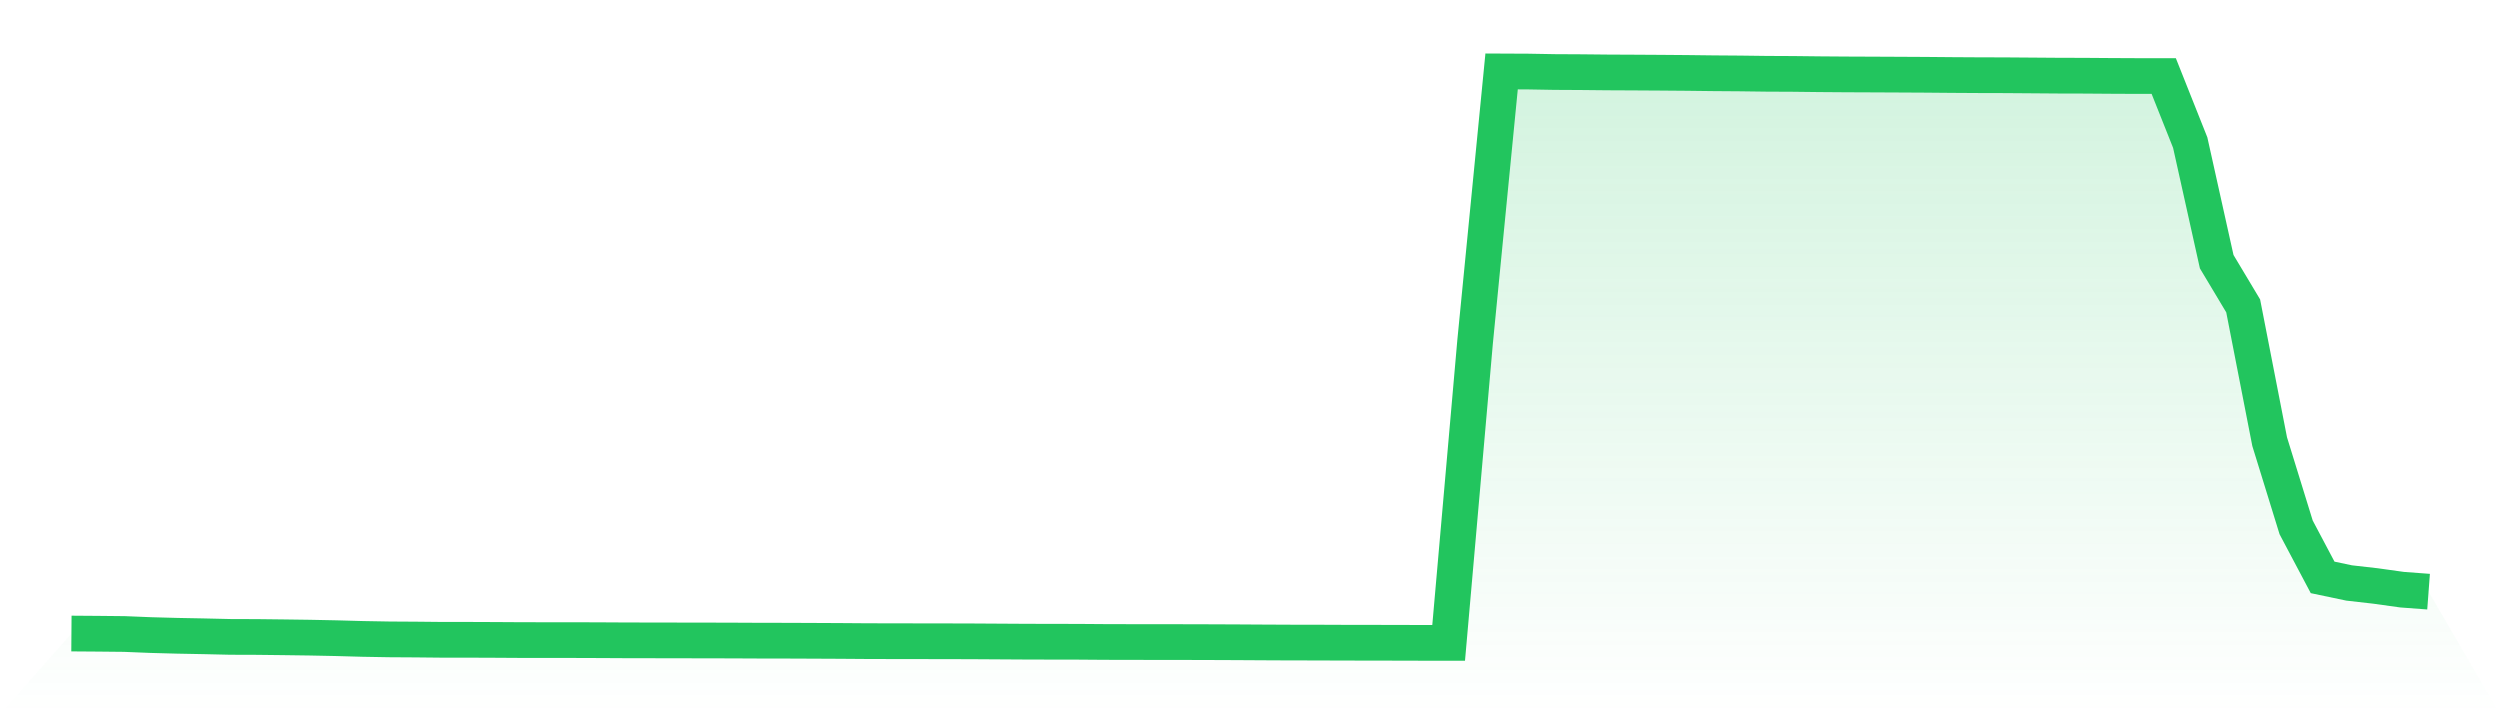
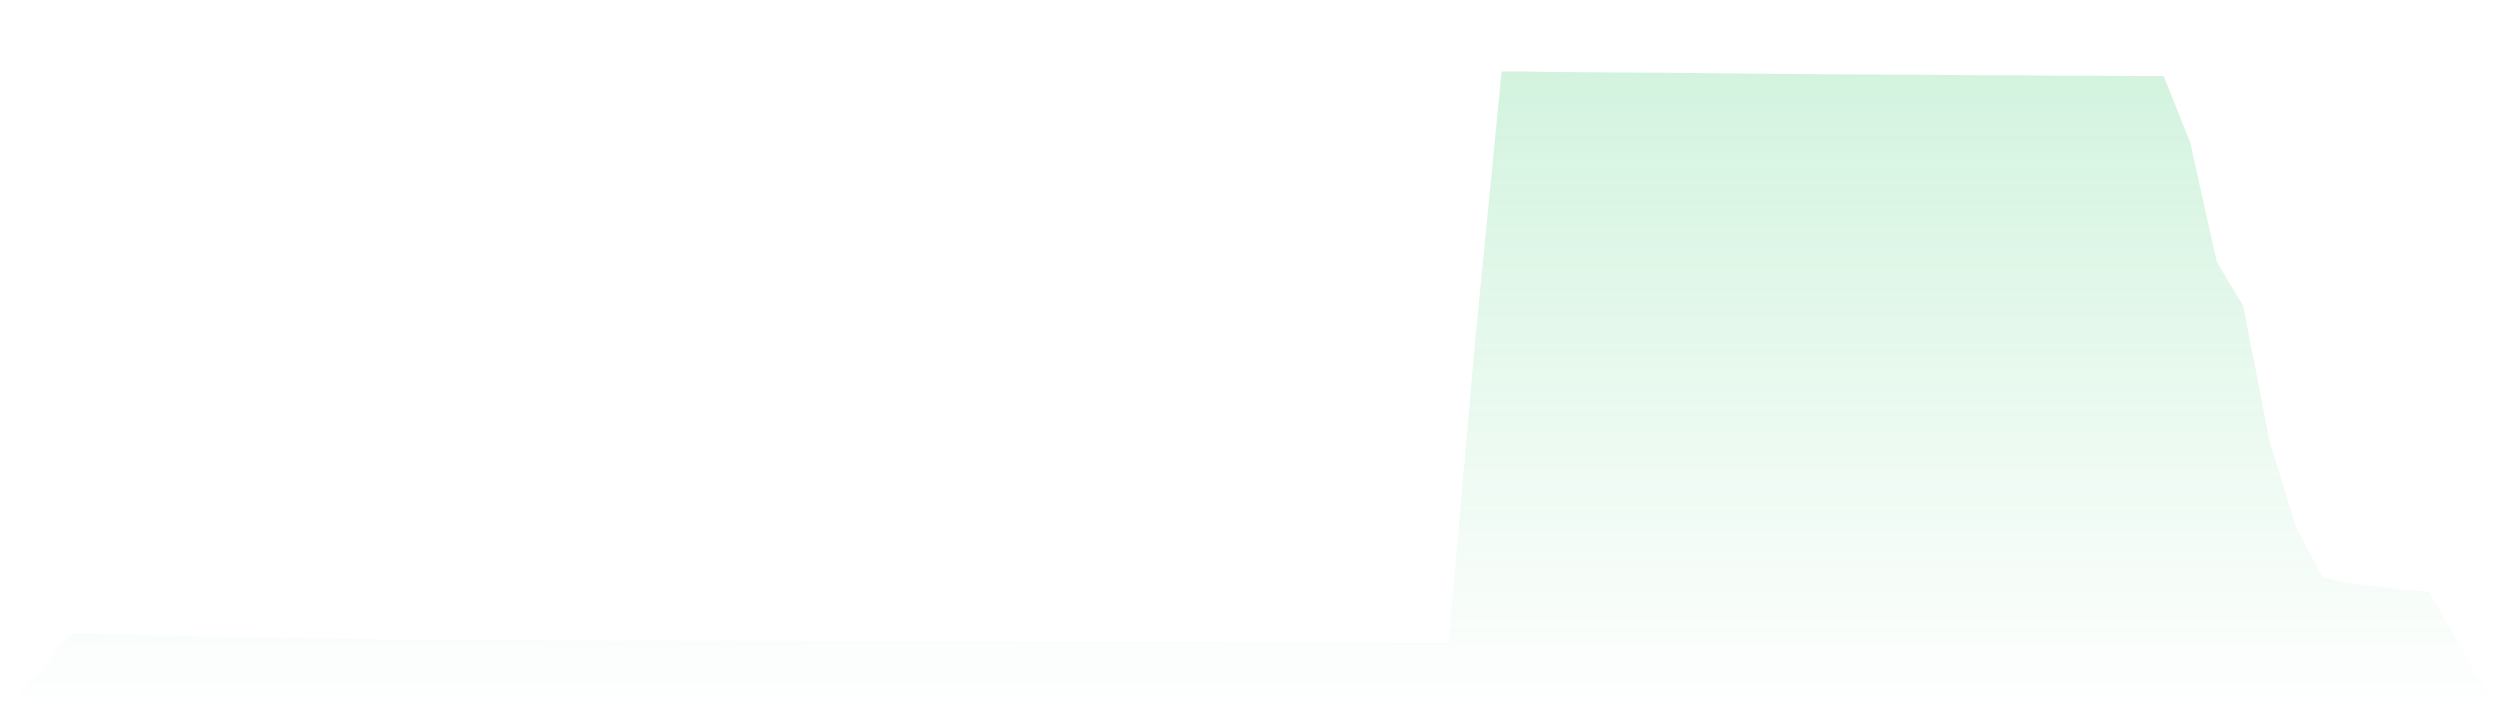
<svg xmlns="http://www.w3.org/2000/svg" viewBox="0 0 140 40">
  <defs>
    <linearGradient id="gradient" x1="0" x2="0" y1="0" y2="1">
      <stop offset="0%" stop-color="#22c55e" stop-opacity="0.2" />
      <stop offset="100%" stop-color="#22c55e" stop-opacity="0" />
    </linearGradient>
  </defs>
-   <path d="M4,35.478 L4,35.478 L5.483,35.489 L6.966,35.504 L8.449,35.564 L9.933,35.604 L11.416,35.632 L12.899,35.666 L14.382,35.671 L15.865,35.688 L17.348,35.708 L18.831,35.738 L20.315,35.779 L21.798,35.805 L23.281,35.814 L24.764,35.829 L26.247,35.829 L27.73,35.835 L29.213,35.844 L30.697,35.846 L32.18,35.846 L33.663,35.851 L35.146,35.859 L36.629,35.861 L38.112,35.864 L39.596,35.866 L41.079,35.87 L42.562,35.877 L44.045,35.879 L45.528,35.885 L47.011,35.892 L48.494,35.903 L49.978,35.907 L51.461,35.909 L52.944,35.911 L54.427,35.915 L55.91,35.924 L57.393,35.933 L58.876,35.937 L60.36,35.939 L61.843,35.95 L63.326,35.954 L64.809,35.955 L66.292,35.957 L67.775,35.961 L69.258,35.967 L70.742,35.976 L72.225,35.983 L73.708,35.985 L75.191,35.991 L76.674,35.993 L78.157,35.996 L79.64,36 L81.124,36 L82.607,19.124 L84.09,4 L85.573,4.007 L87.056,4.033 L88.539,4.041 L90.022,4.056 L91.506,4.063 L92.989,4.072 L94.472,4.084 L95.955,4.102 L97.438,4.113 L98.921,4.132 L100.404,4.139 L101.888,4.156 L103.371,4.167 L104.854,4.173 L106.337,4.18 L107.82,4.188 L109.303,4.201 L110.787,4.21 L112.27,4.214 L113.753,4.225 L115.236,4.236 L116.719,4.24 L118.202,4.251 L119.685,4.258 L121.169,4.258 L122.652,7.985 L124.135,14.653 L125.618,17.13 L127.101,24.732 L128.584,29.534 L130.067,32.334 L131.551,32.646 L133.034,32.815 L134.517,33.022 L136,33.133 L140,40 L0,40 z" fill="url(#gradient)" />
-   <path d="M4,35.478 L4,35.478 L5.483,35.489 L6.966,35.504 L8.449,35.564 L9.933,35.604 L11.416,35.632 L12.899,35.666 L14.382,35.671 L15.865,35.688 L17.348,35.708 L18.831,35.738 L20.315,35.779 L21.798,35.805 L23.281,35.814 L24.764,35.829 L26.247,35.829 L27.73,35.835 L29.213,35.844 L30.697,35.846 L32.18,35.846 L33.663,35.851 L35.146,35.859 L36.629,35.861 L38.112,35.864 L39.596,35.866 L41.079,35.87 L42.562,35.877 L44.045,35.879 L45.528,35.885 L47.011,35.892 L48.494,35.903 L49.978,35.907 L51.461,35.909 L52.944,35.911 L54.427,35.915 L55.91,35.924 L57.393,35.933 L58.876,35.937 L60.36,35.939 L61.843,35.95 L63.326,35.954 L64.809,35.955 L66.292,35.957 L67.775,35.961 L69.258,35.967 L70.742,35.976 L72.225,35.983 L73.708,35.985 L75.191,35.991 L76.674,35.993 L78.157,35.996 L79.64,36 L81.124,36 L82.607,19.124 L84.09,4 L85.573,4.007 L87.056,4.033 L88.539,4.041 L90.022,4.056 L91.506,4.063 L92.989,4.072 L94.472,4.084 L95.955,4.102 L97.438,4.113 L98.921,4.132 L100.404,4.139 L101.888,4.156 L103.371,4.167 L104.854,4.173 L106.337,4.18 L107.82,4.188 L109.303,4.201 L110.787,4.21 L112.27,4.214 L113.753,4.225 L115.236,4.236 L116.719,4.24 L118.202,4.251 L119.685,4.258 L121.169,4.258 L122.652,7.985 L124.135,14.653 L125.618,17.13 L127.101,24.732 L128.584,29.534 L130.067,32.334 L131.551,32.646 L133.034,32.815 L134.517,33.022 L136,33.133" fill="none" stroke="#22c55e" stroke-width="2" />
+   <path d="M4,35.478 L4,35.478 L5.483,35.489 L6.966,35.504 L8.449,35.564 L9.933,35.604 L11.416,35.632 L12.899,35.666 L14.382,35.671 L15.865,35.688 L17.348,35.708 L18.831,35.738 L20.315,35.779 L21.798,35.805 L23.281,35.814 L24.764,35.829 L26.247,35.829 L29.213,35.844 L30.697,35.846 L32.18,35.846 L33.663,35.851 L35.146,35.859 L36.629,35.861 L38.112,35.864 L39.596,35.866 L41.079,35.87 L42.562,35.877 L44.045,35.879 L45.528,35.885 L47.011,35.892 L48.494,35.903 L49.978,35.907 L51.461,35.909 L52.944,35.911 L54.427,35.915 L55.91,35.924 L57.393,35.933 L58.876,35.937 L60.36,35.939 L61.843,35.95 L63.326,35.954 L64.809,35.955 L66.292,35.957 L67.775,35.961 L69.258,35.967 L70.742,35.976 L72.225,35.983 L73.708,35.985 L75.191,35.991 L76.674,35.993 L78.157,35.996 L79.64,36 L81.124,36 L82.607,19.124 L84.09,4 L85.573,4.007 L87.056,4.033 L88.539,4.041 L90.022,4.056 L91.506,4.063 L92.989,4.072 L94.472,4.084 L95.955,4.102 L97.438,4.113 L98.921,4.132 L100.404,4.139 L101.888,4.156 L103.371,4.167 L104.854,4.173 L106.337,4.18 L107.82,4.188 L109.303,4.201 L110.787,4.21 L112.27,4.214 L113.753,4.225 L115.236,4.236 L116.719,4.24 L118.202,4.251 L119.685,4.258 L121.169,4.258 L122.652,7.985 L124.135,14.653 L125.618,17.13 L127.101,24.732 L128.584,29.534 L130.067,32.334 L131.551,32.646 L133.034,32.815 L134.517,33.022 L136,33.133 L140,40 L0,40 z" fill="url(#gradient)" />
</svg>